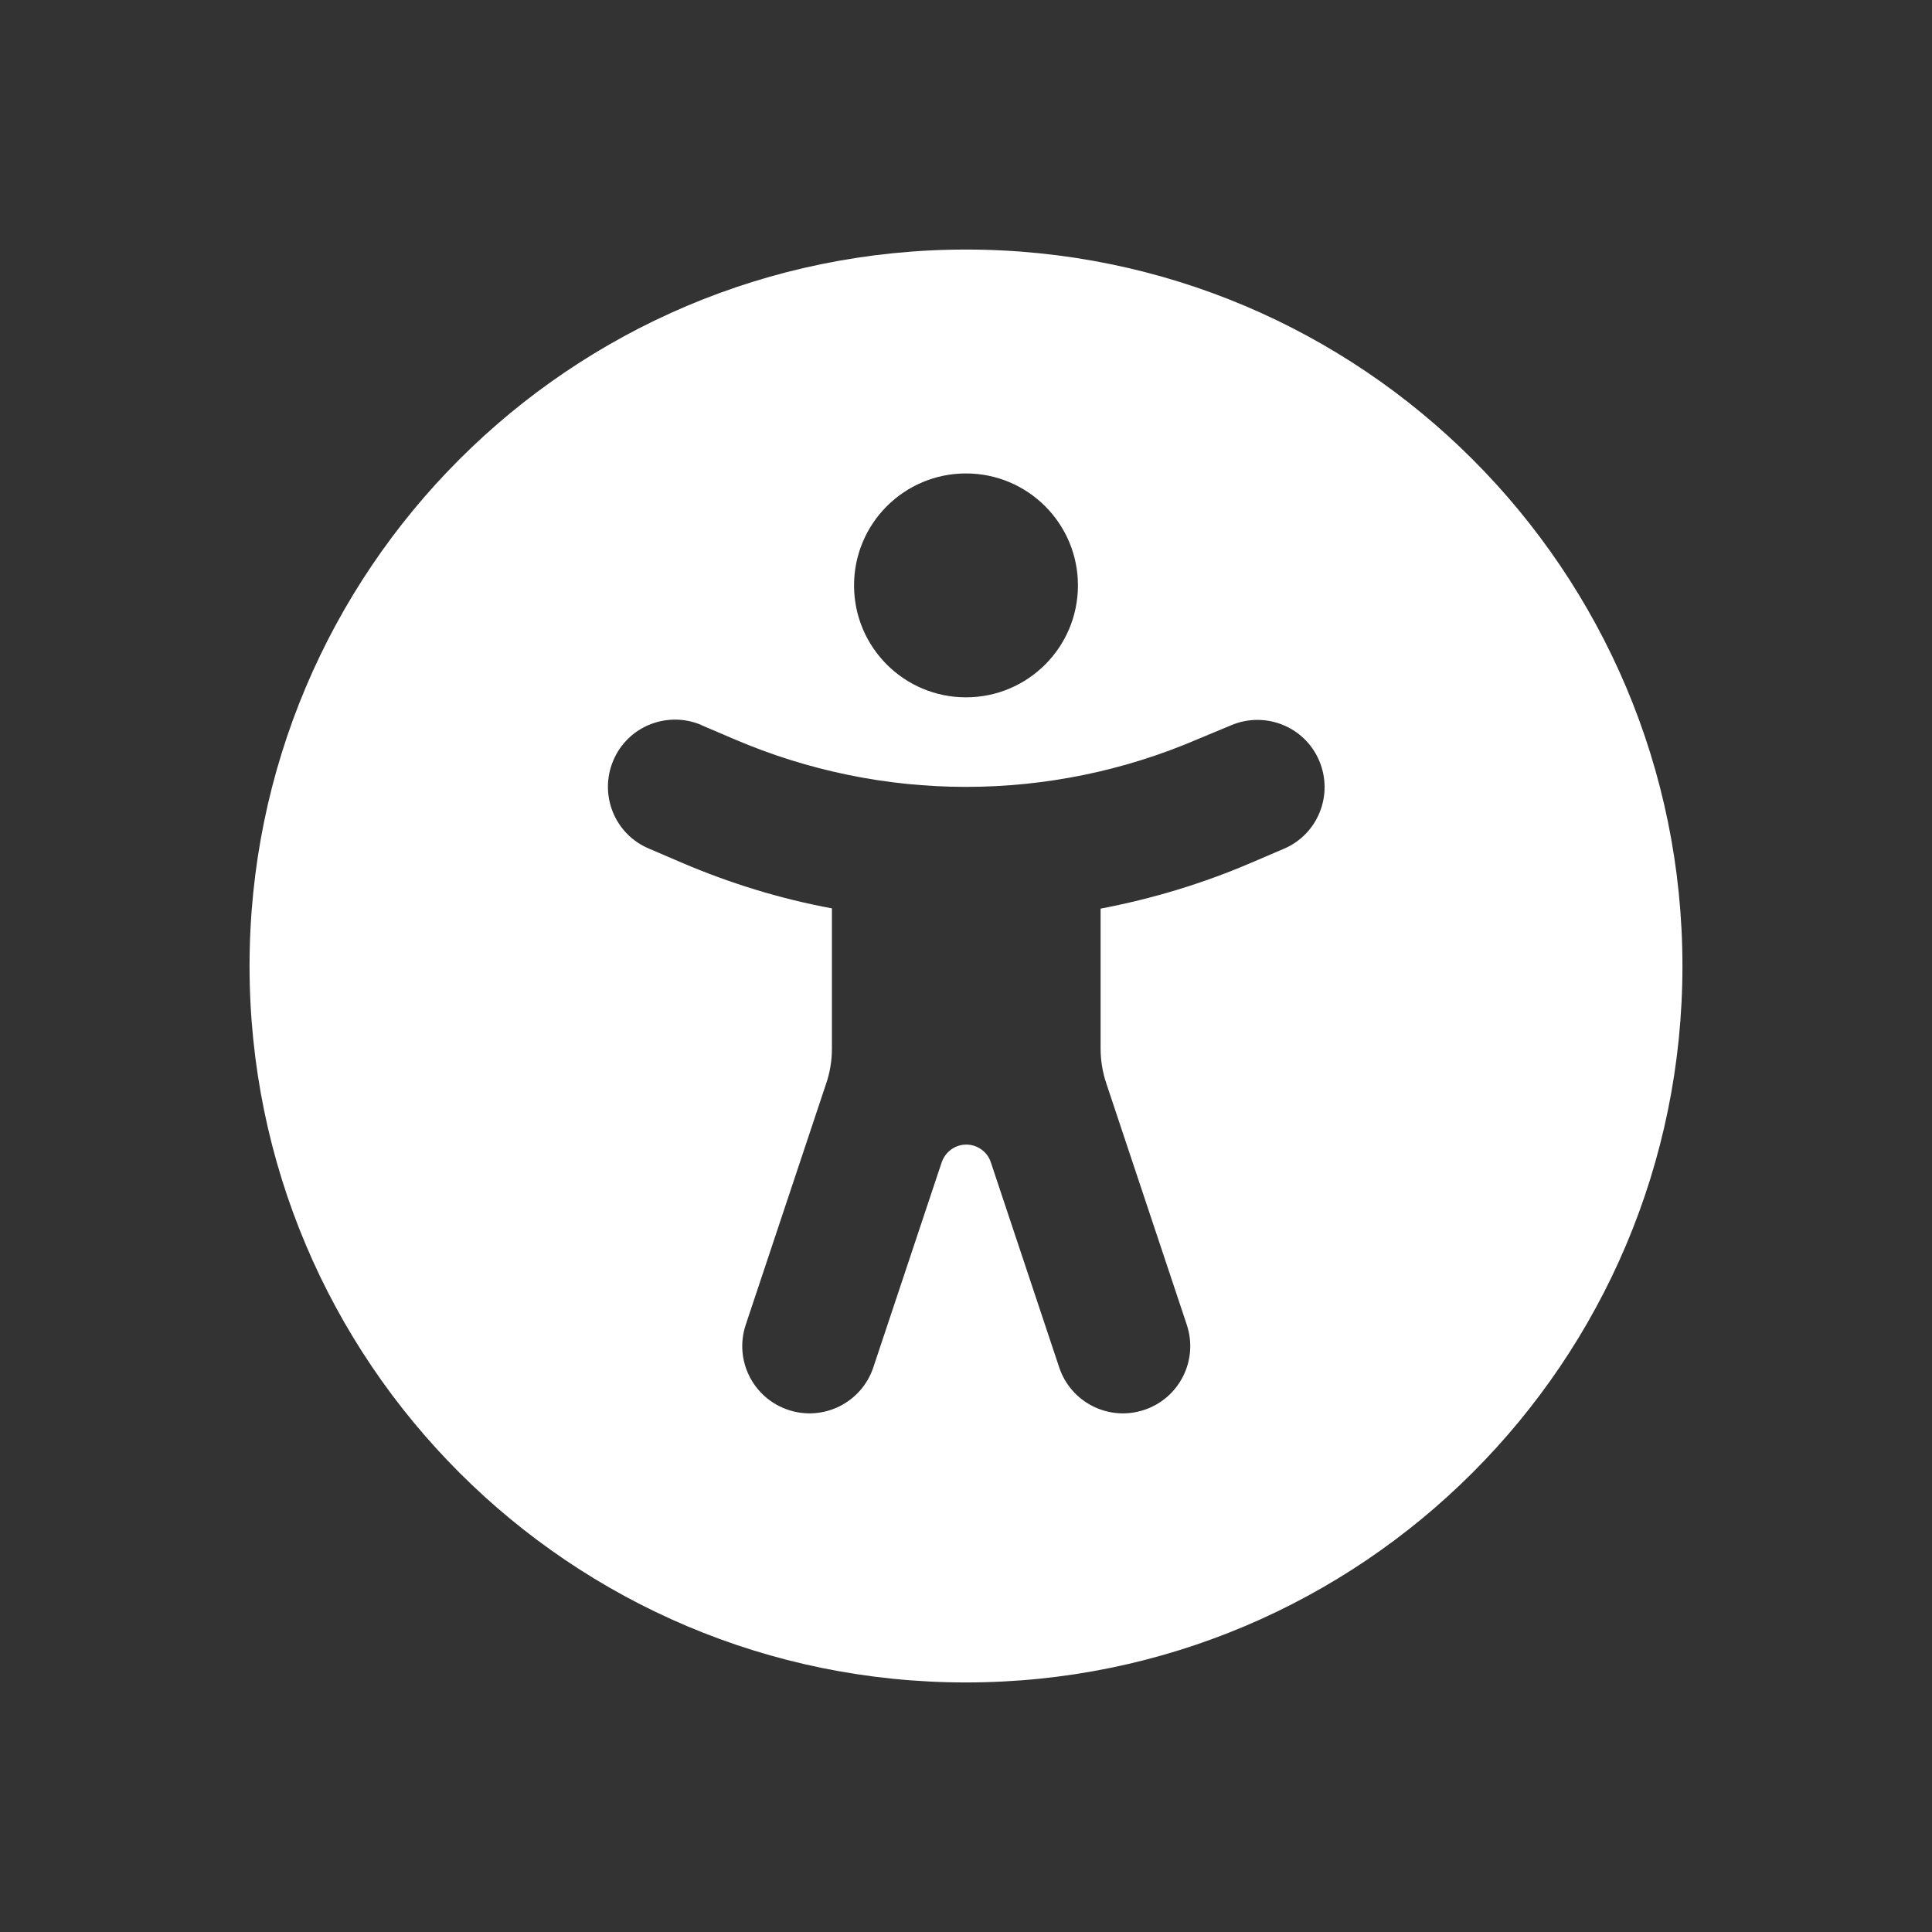
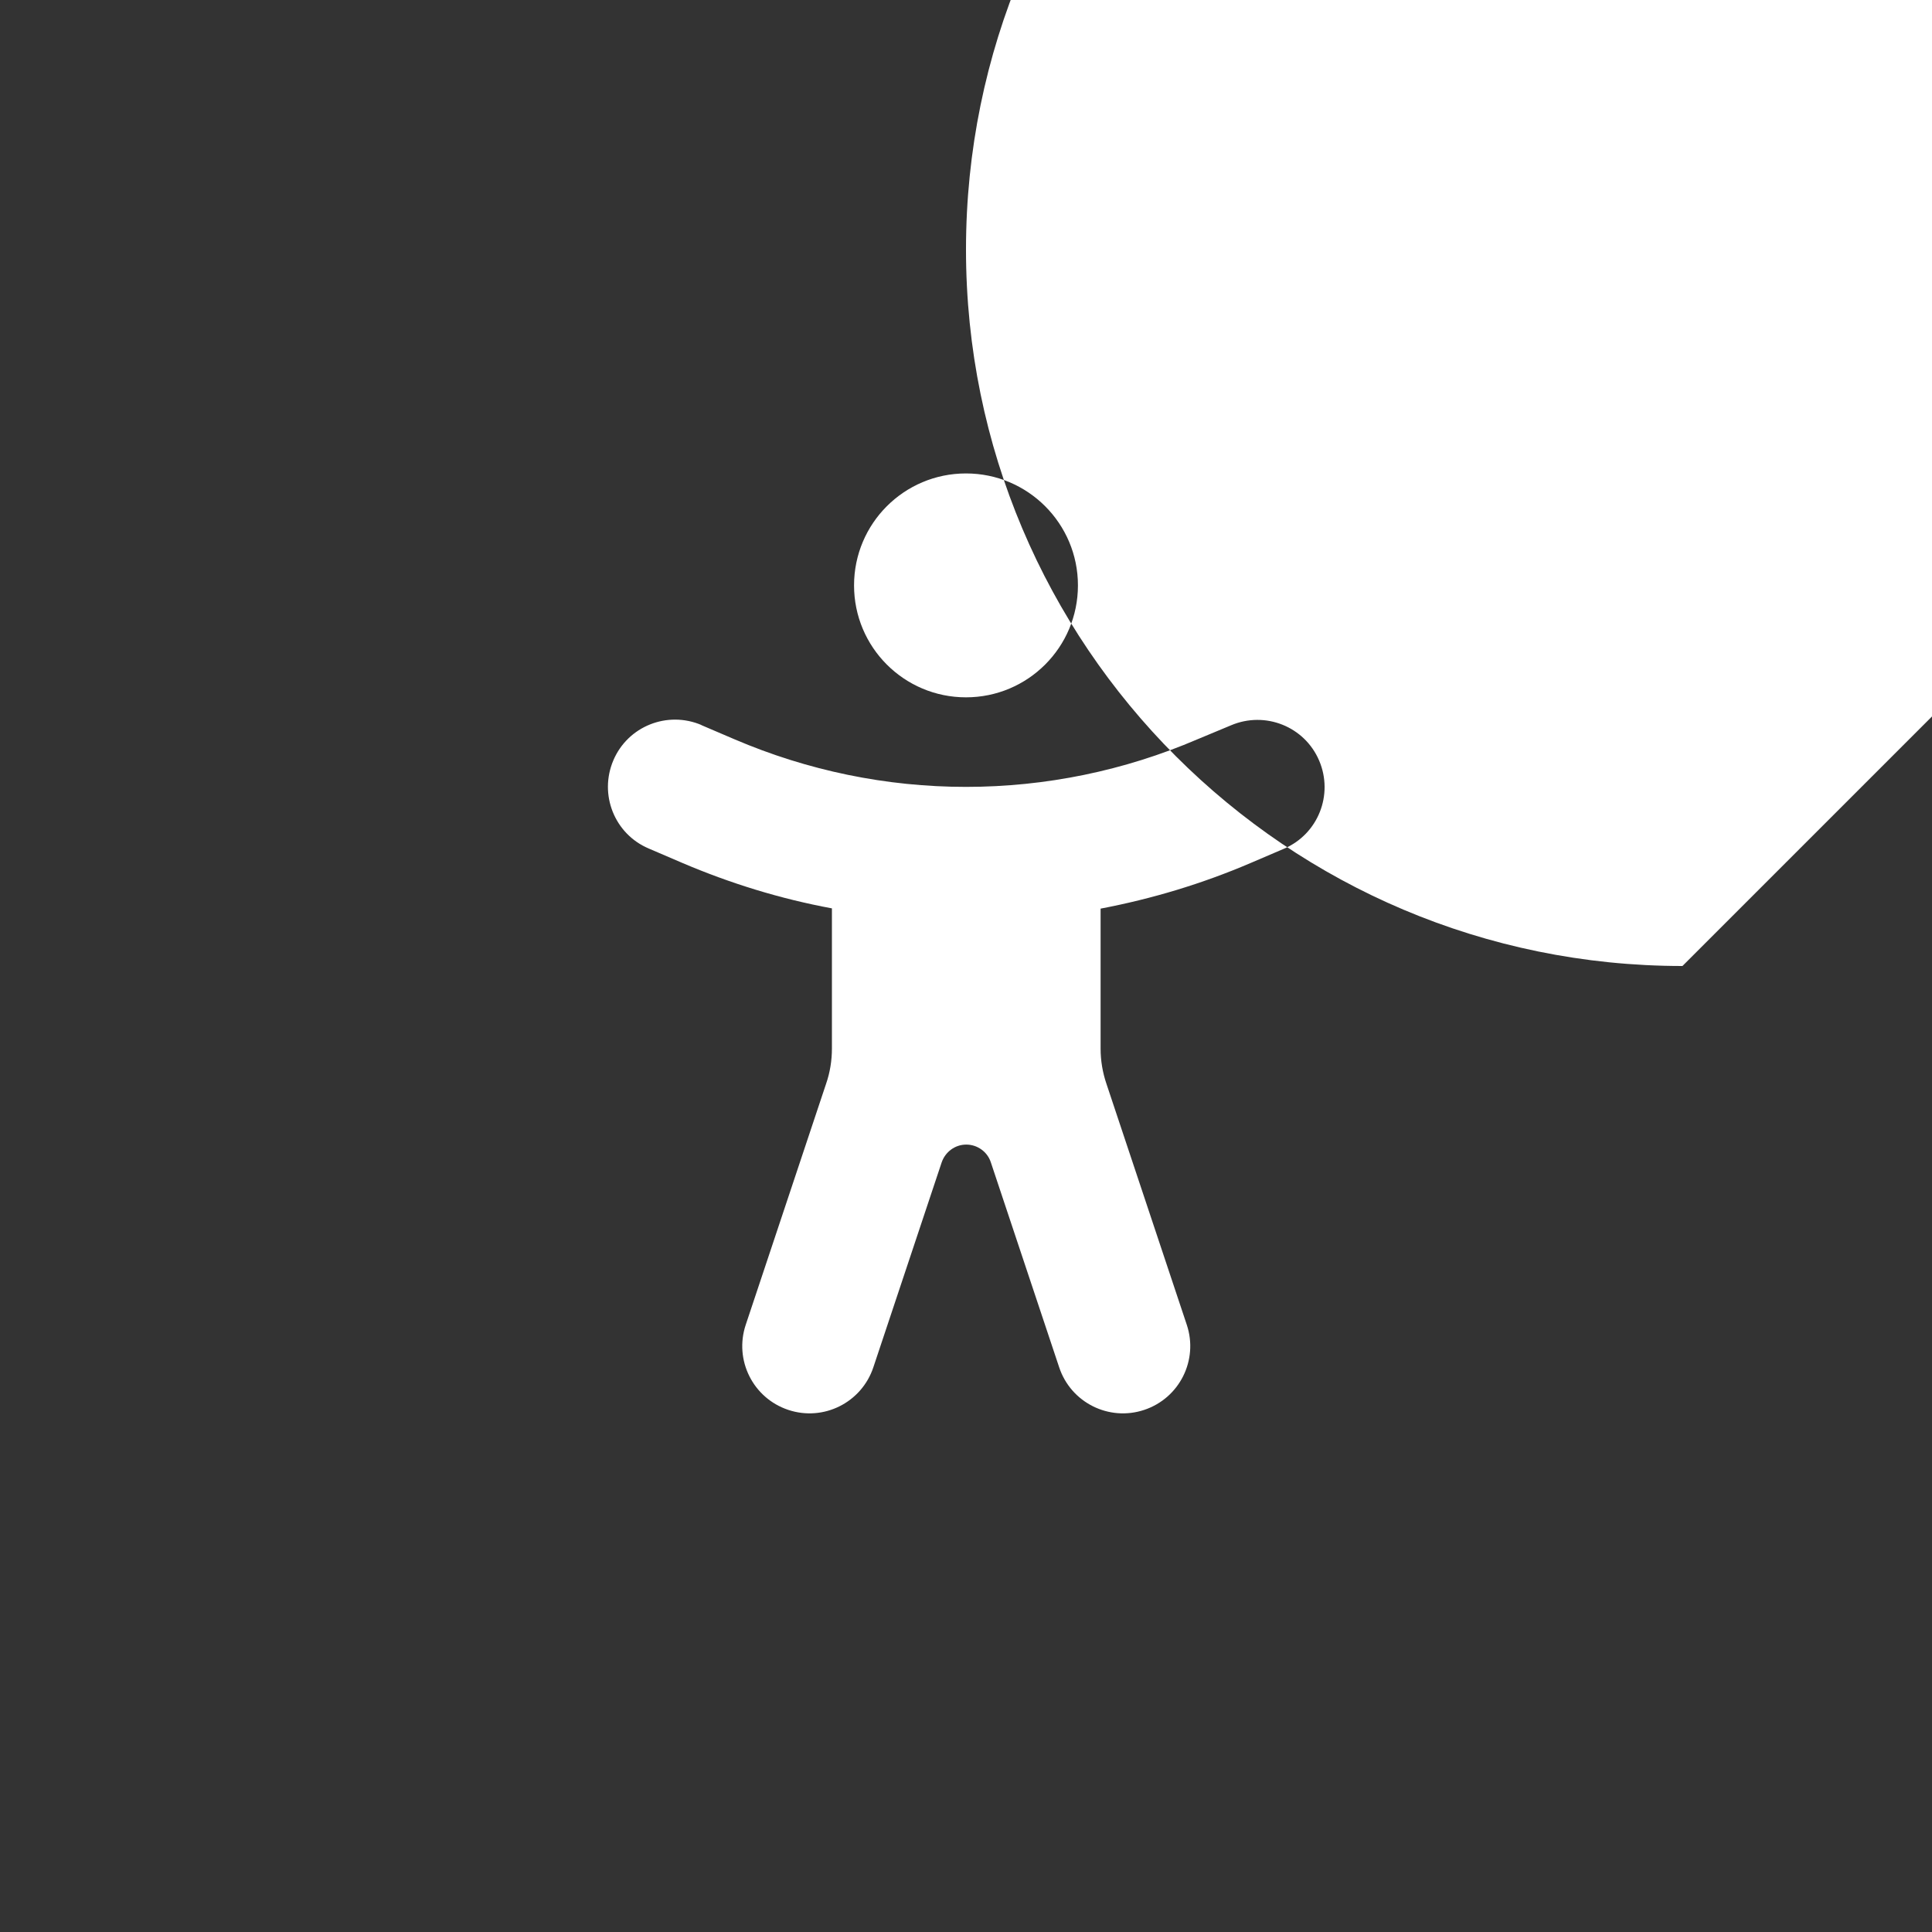
<svg xmlns="http://www.w3.org/2000/svg" width="100%" height="100%" viewBox="0 0 2500 2500" version="1.1" xml:space="preserve" style="fill-rule:evenodd;clip-rule:evenodd;stroke-linejoin:round;stroke-miterlimit:2;">
  <rect x="0" y="0" width="2500" height="2500" fill="#333333" stroke="none" />
-   <rect id="HEART" x="0" y="0" width="2500" height="2500" style="fill:none;" />
  <g id="HEART1">
-     <path d="M2177.08,1250c0,512.091 -415.048,927.083 -927.083,927.083c-512.091,0 -927.083,-414.992 -927.083,-927.083c-0,-512.035 414.992,-927.083 927.083,-927.083c512.035,-0 927.083,415.048 927.083,927.083Zm-1269.31,-311.782c-44.193,-18.842 -95.289,1.472 -114.075,45.608c-18.843,44.192 1.415,95.288 45.607,114.074l43.118,18.504c62.639,26.764 127.429,46.682 194.085,59.017l0,181.411c0,15.617 -2.546,31.178 -7.582,45.664l-103.946,311.781c-15.221,45.664 9.393,94.893 55.057,110.114c45.607,15.221 94.836,-9.45 110.057,-55.057l88.385,-265.099c4.697,-13.75 17.372,-23.143 31.858,-23.143c14.485,-0 27.5,9.393 31.857,23.143l88.385,265.099c15.165,45.664 64.45,70.278 110.057,55.057c45.664,-15.221 70.278,-64.45 55.057,-110.114l-103.946,-311.781c-5.036,-14.825 -7.582,-30.047 -7.582,-45.608l-0,-181.127c66.6,-12.675 131.446,-32.197 194.085,-59.018l43.118,-18.447c44.192,-18.842 64.45,-69.882 45.607,-114.074c-18.843,-44.193 -69.882,-64.45 -114.075,-45.664l-43.457,18.107c-94.496,40.571 -196.236,61.564 -299.446,61.564c-103.21,0 -204.61,-20.993 -299.503,-61.564l-43.117,-18.447l0.396,0Zm342.224,-35.874c80.011,-0 144.857,-64.79 144.857,-144.857c-0,-80.011 -64.846,-144.857 -144.857,-144.857c-80.067,0 -144.857,64.846 -144.857,144.857c0,80.067 64.79,144.857 144.857,144.857Z" style="fill:#fff;fill-rule:nonzero;" />
+     <path d="M2177.08,1250c-512.091,0 -927.083,-414.992 -927.083,-927.083c-0,-512.035 414.992,-927.083 927.083,-927.083c512.035,-0 927.083,415.048 927.083,927.083Zm-1269.31,-311.782c-44.193,-18.842 -95.289,1.472 -114.075,45.608c-18.843,44.192 1.415,95.288 45.607,114.074l43.118,18.504c62.639,26.764 127.429,46.682 194.085,59.017l0,181.411c0,15.617 -2.546,31.178 -7.582,45.664l-103.946,311.781c-15.221,45.664 9.393,94.893 55.057,110.114c45.607,15.221 94.836,-9.45 110.057,-55.057l88.385,-265.099c4.697,-13.75 17.372,-23.143 31.858,-23.143c14.485,-0 27.5,9.393 31.857,23.143l88.385,265.099c15.165,45.664 64.45,70.278 110.057,55.057c45.664,-15.221 70.278,-64.45 55.057,-110.114l-103.946,-311.781c-5.036,-14.825 -7.582,-30.047 -7.582,-45.608l-0,-181.127c66.6,-12.675 131.446,-32.197 194.085,-59.018l43.118,-18.447c44.192,-18.842 64.45,-69.882 45.607,-114.074c-18.843,-44.193 -69.882,-64.45 -114.075,-45.664l-43.457,18.107c-94.496,40.571 -196.236,61.564 -299.446,61.564c-103.21,0 -204.61,-20.993 -299.503,-61.564l-43.117,-18.447l0.396,0Zm342.224,-35.874c80.011,-0 144.857,-64.79 144.857,-144.857c-0,-80.011 -64.846,-144.857 -144.857,-144.857c-80.067,0 -144.857,64.846 -144.857,144.857c0,80.067 64.79,144.857 144.857,144.857Z" style="fill:#fff;fill-rule:nonzero;" />
  </g>
</svg>